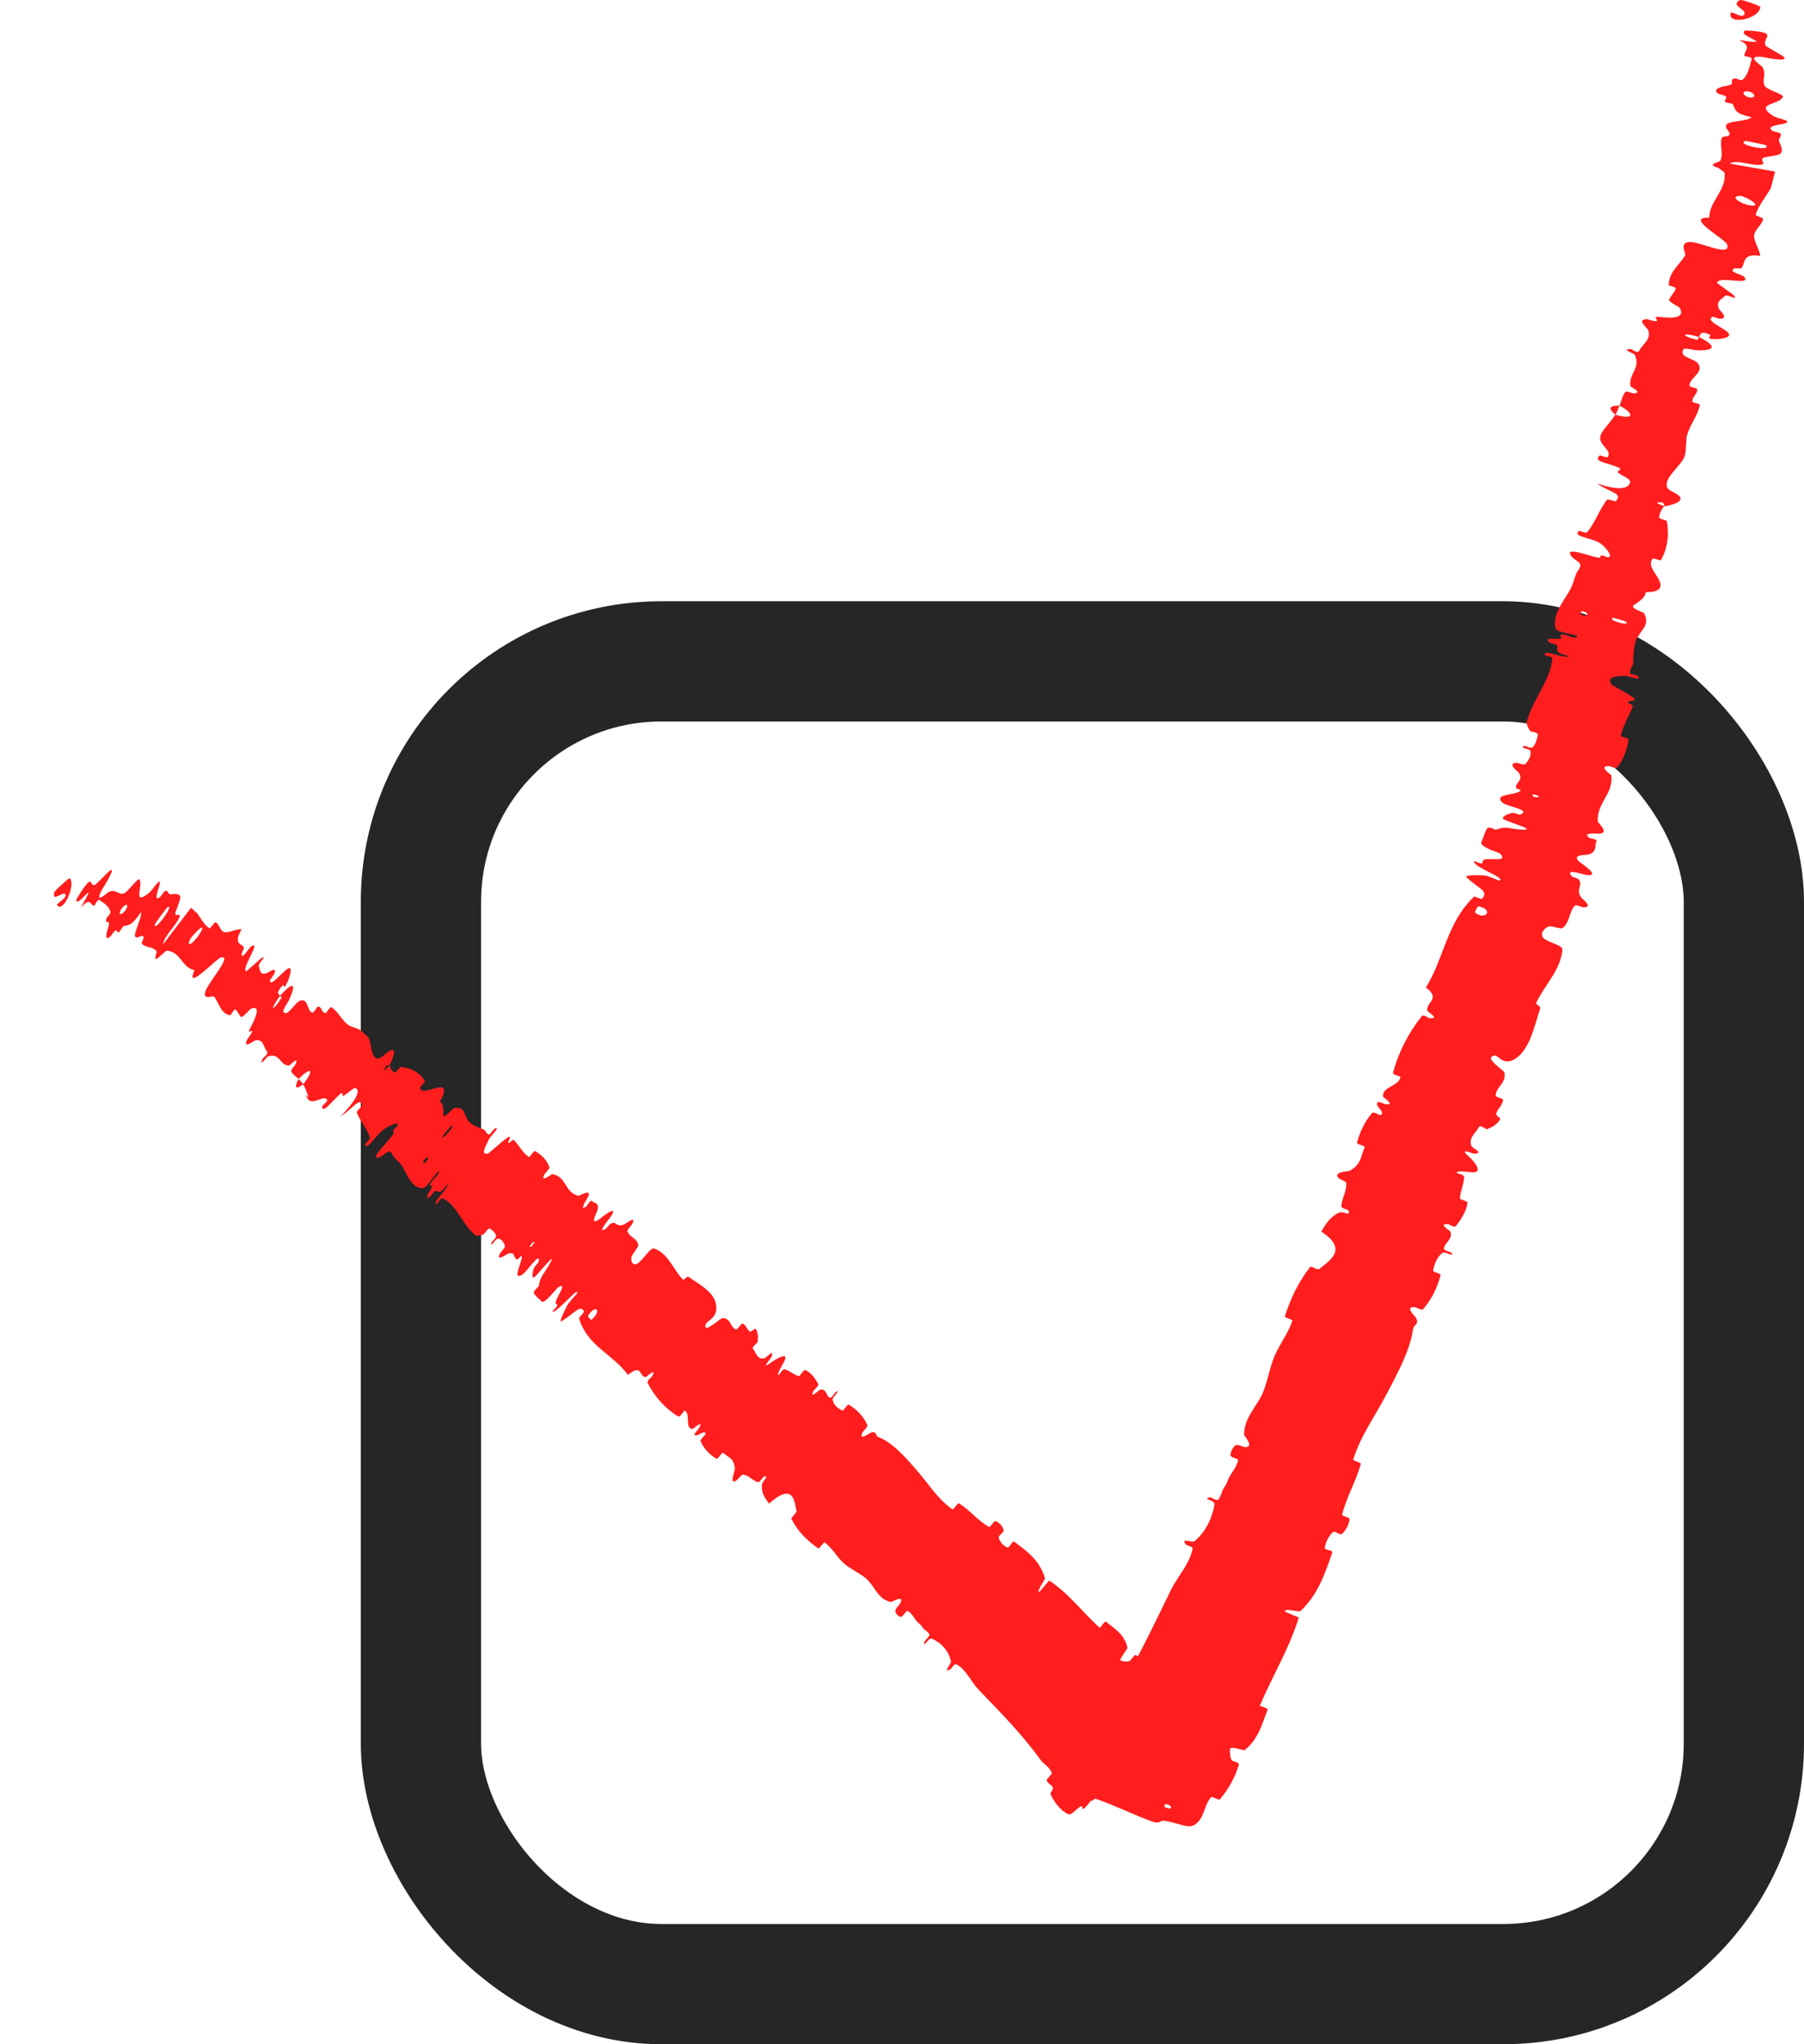
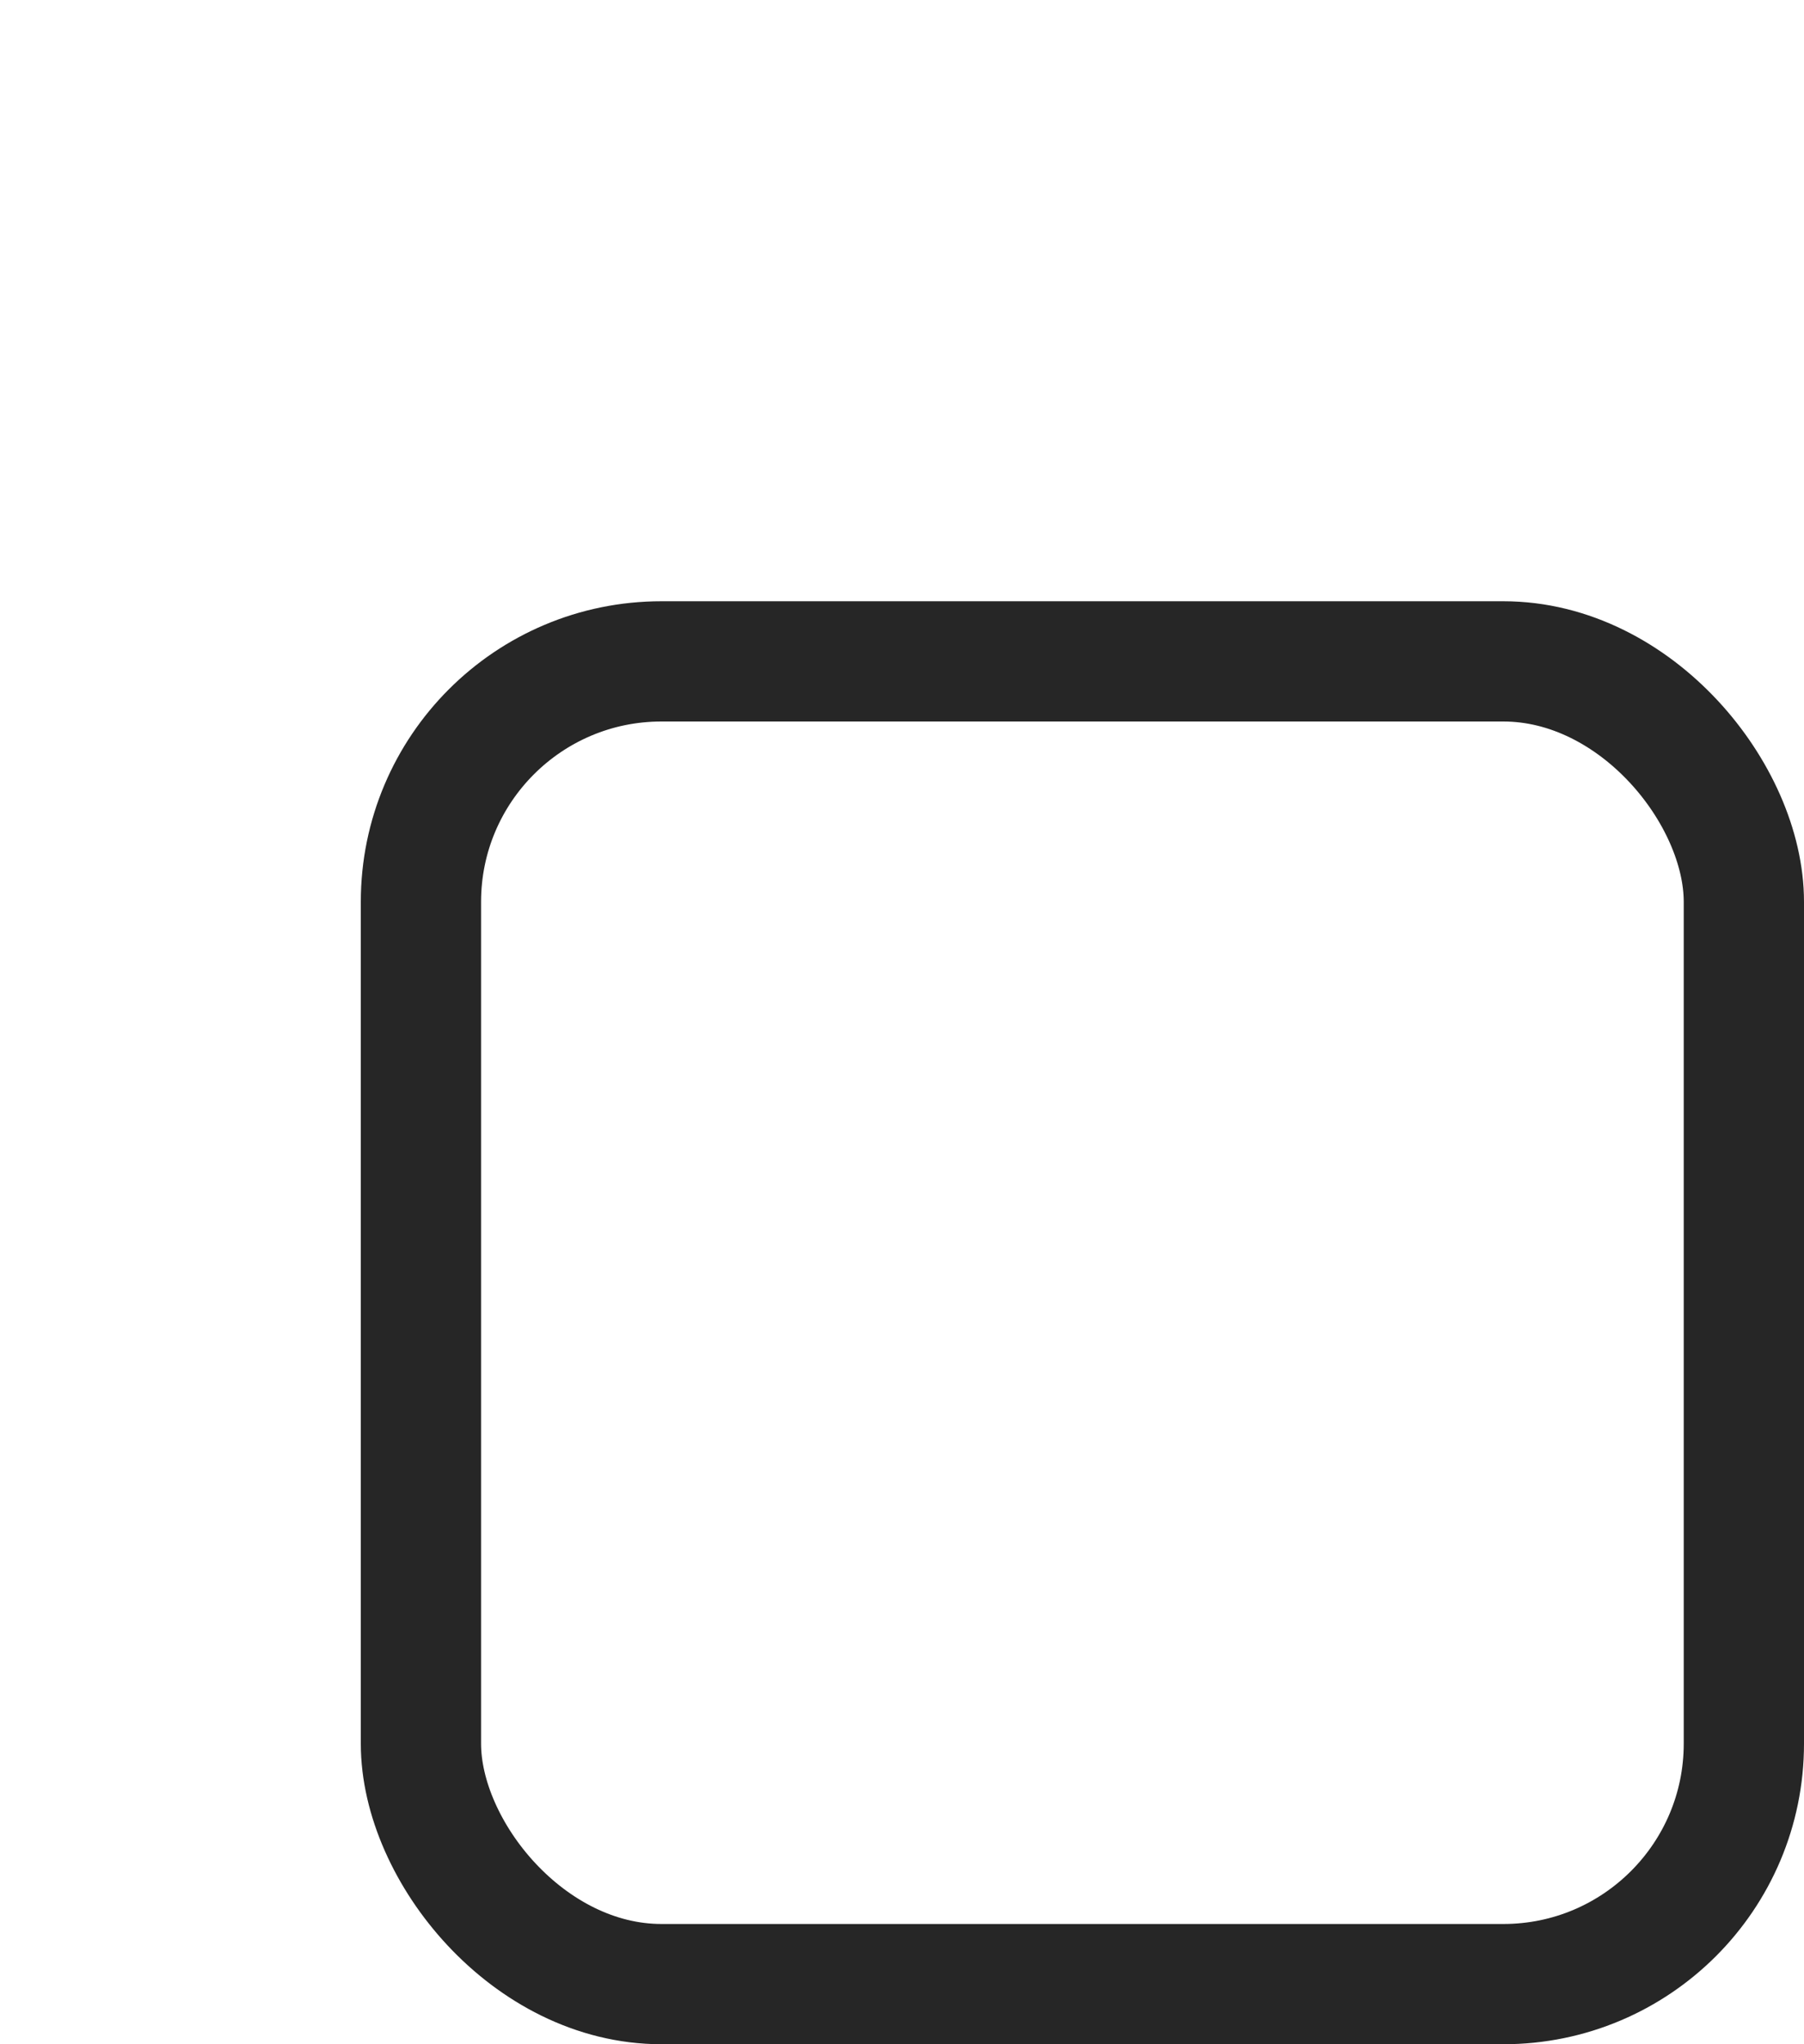
<svg xmlns="http://www.w3.org/2000/svg" width="30" height="34" viewBox="0 0 30 34" fill="none">
  <rect x="7" y="11" width="22" height="22" rx="4" stroke="#262626" stroke-width="2" />
-   <path d="M17.767 30.174C17.641 30.12 17.536 29.978 17.474 29.852C17.455 29.813 17.521 29.765 17.51 29.735C17.488 29.676 17.424 29.674 17.407 29.611C17.401 29.59 17.499 29.508 17.491 29.488C17.449 29.38 17.355 29.344 17.294 29.258C16.987 28.831 16.623 28.467 16.271 28.1C16.148 27.973 16.06 27.751 15.893 27.677C15.873 27.669 15.812 27.761 15.803 27.766C15.667 27.834 15.825 27.675 15.814 27.627C15.767 27.436 15.64 27.317 15.498 27.255C15.436 27.227 15.347 27.439 15.374 27.301C15.376 27.291 15.463 27.212 15.457 27.191C15.443 27.142 15.37 27.108 15.351 27.081C15.316 27.027 15.307 27.021 15.263 26.983C15.204 26.931 15.17 26.826 15.088 26.793C15.071 26.786 15.012 26.894 14.977 26.892C14.942 26.889 14.891 26.833 14.889 26.795C14.888 26.757 14.957 26.691 14.967 26.672C15.056 26.508 14.828 26.648 14.815 26.645C14.595 26.601 14.546 26.373 14.397 26.249C14.283 26.155 14.132 26.092 14.031 26C13.91 25.889 13.849 25.753 13.713 25.654C13.699 25.644 13.624 25.766 13.607 25.753C13.423 25.623 13.265 25.471 13.161 25.261C13.151 25.239 13.251 25.162 13.246 25.135C13.214 24.976 13.197 24.642 12.79 25.008C12.733 24.933 12.662 24.846 12.669 24.71C12.674 24.623 12.799 24.551 12.713 24.555C12.694 24.555 12.632 24.658 12.609 24.652C12.511 24.628 12.461 24.536 12.353 24.526C12.331 24.524 12.267 24.609 12.25 24.62C12.116 24.71 12.222 24.465 12.221 24.44C12.214 24.254 12.11 24.239 12.025 24.164C12.006 24.146 11.938 24.276 11.916 24.263C11.802 24.195 11.71 24.102 11.651 23.972C11.638 23.942 11.736 23.866 11.734 23.846C11.722 23.763 11.565 23.931 11.551 23.855C11.548 23.84 11.62 23.764 11.625 23.754C11.713 23.593 11.527 23.769 11.516 23.768C11.379 23.753 11.492 23.503 11.385 23.463C11.372 23.458 11.311 23.578 11.279 23.559C11.076 23.438 10.886 23.233 10.771 23.001C10.753 22.965 10.836 22.905 10.842 22.895C10.934 22.724 10.753 22.904 10.737 22.904C10.62 22.896 10.69 22.677 10.442 22.866C10.188 22.518 9.763 22.387 9.629 21.923C9.627 21.917 9.715 21.826 9.711 21.815C9.661 21.683 9.552 21.846 9.335 21.976C9.281 22.009 9.415 21.746 9.425 21.726C9.459 21.653 9.594 21.523 9.599 21.507C9.631 21.379 9.243 21.861 9.184 21.813C9.183 21.811 9.264 21.729 9.266 21.717C9.273 21.677 9.23 21.699 9.24 21.657C9.264 21.559 9.444 21.318 9.282 21.41C9.261 21.422 9.047 21.701 9.007 21.646C8.989 21.622 8.89 21.548 8.879 21.509C8.867 21.47 8.957 21.398 8.959 21.392C8.984 21.219 9.05 21.194 9.156 20.994C9.263 20.796 8.936 21.209 8.885 21.242C8.833 21.275 8.862 21.139 8.877 21.096C8.892 21.053 8.953 21.01 8.958 20.982C8.988 20.801 8.76 21.157 8.683 21.202C8.5 21.306 8.701 20.966 8.673 20.893C8.665 20.873 8.62 20.951 8.602 20.947C8.531 20.93 8.579 20.811 8.451 20.85C8.43 20.857 8.236 21 8.317 20.843C8.329 20.821 8.402 20.756 8.396 20.722C8.384 20.67 8.338 20.604 8.283 20.6C8.241 20.597 8.169 20.745 8.168 20.68C8.168 20.651 8.254 20.601 8.249 20.552C8.244 20.504 8.174 20.452 8.147 20.433C8.12 20.415 8.056 20.52 8.049 20.524C8.007 20.55 7.922 20.556 7.918 20.552C7.682 20.375 7.611 20.049 7.359 19.928C7.338 19.917 7.268 20.025 7.264 20.025C7.17 20.016 7.435 19.794 7.467 19.672C7.306 19.876 7.312 19.82 7.253 19.807C7.224 19.802 7.17 19.888 7.162 19.894C7.035 19.987 7.142 19.819 7.163 19.784C7.239 19.654 7.106 19.772 7.157 19.686C7.208 19.599 7.331 19.511 7.292 19.482C7.222 19.544 7.094 19.754 7.04 19.761C6.827 19.777 6.747 19.46 6.67 19.369C6.598 19.283 6.552 19.267 6.523 19.198C6.47 19.073 6.39 19.242 6.277 19.255C6.163 19.266 6.48 18.953 6.533 18.873C6.586 18.793 6.514 18.86 6.537 18.812C6.561 18.763 6.625 18.732 6.614 18.697C6.602 18.661 6.432 18.739 6.356 18.805C6.201 18.95 6.087 19.145 6.072 19.03C6.072 19.023 6.16 18.945 6.153 18.924C6.105 18.764 5.991 18.659 5.934 18.503C5.927 18.481 6.025 18.395 6.022 18.382C5.987 18.24 5.873 18.432 5.662 18.57C5.888 18.337 5.995 18.168 5.927 18.104C5.888 18.067 5.801 18.179 5.707 18.228C5.678 18.242 5.715 18.144 5.665 18.189C5.5 18.332 5.363 18.537 5.357 18.399C5.357 18.393 5.449 18.316 5.443 18.3C5.406 18.201 5.241 18.358 5.147 18.305C5.12 18.289 5.101 18.253 5.088 18.21L5.135 18.251C5.102 18.179 5.078 18.084 5.04 18.038C5.26 17.748 5.142 17.764 4.965 17.945C4.925 17.902 4.866 17.877 4.842 17.816C4.834 17.795 4.907 17.718 4.911 17.707C4.988 17.541 4.822 17.722 4.806 17.723C4.643 17.717 4.663 17.503 4.452 17.572C4.445 17.574 4.289 17.773 4.37 17.605C4.376 17.593 4.479 17.525 4.435 17.482C4.391 17.439 4.379 17.262 4.241 17.306C4.208 17.317 4.045 17.452 4.106 17.298C4.115 17.277 4.162 17.223 4.18 17.185C4.235 17.066 4.073 17.264 4.176 17.071C4.28 16.878 4.325 16.71 4.168 16.78C4.163 16.782 4.027 16.933 4.008 16.915C3.976 16.885 3.952 16.816 3.915 16.79C3.897 16.778 3.834 16.887 3.83 16.887C3.672 16.858 3.656 16.707 3.561 16.576C3.544 16.552 3.376 16.641 3.413 16.499C3.454 16.344 3.874 15.888 3.677 15.924C3.599 15.938 3.067 16.518 3.235 16.135C3.019 16.096 3.009 15.824 2.77 15.812C2.768 15.812 2.755 15.822 2.737 15.837C2.686 15.88 2.6 15.964 2.589 15.953C2.568 15.931 2.615 15.839 2.602 15.821C2.546 15.742 2.427 15.764 2.364 15.702C2.339 15.678 2.41 15.599 2.381 15.571C2.351 15.543 2.25 15.642 2.244 15.556C2.24 15.491 2.368 15.234 2.342 15.175C2.181 15.405 2.153 15.379 2.057 15.402C2.038 15.407 1.994 15.495 1.983 15.501C1.934 15.529 1.961 15.45 1.911 15.482C1.899 15.489 1.845 15.568 1.832 15.579C1.72 15.673 1.788 15.459 1.8 15.422C1.845 15.28 1.759 15.372 1.763 15.307C1.768 15.243 1.847 15.212 1.835 15.162C1.809 15.06 1.716 15.016 1.651 14.967C1.625 14.948 1.572 15.067 1.567 15.066C1.494 15.056 1.514 14.906 1.342 15.097C1.67 14.525 1.273 15.128 1.268 14.966C1.268 14.953 1.433 14.689 1.482 14.667C1.531 14.645 1.513 14.75 1.586 14.713C1.603 14.704 1.81 14.492 1.826 14.481C1.951 14.399 1.699 14.79 1.687 14.813C1.562 15.061 1.792 14.837 1.819 14.829C1.94 14.79 1.96 14.883 2.055 14.861C2.117 14.848 2.292 14.598 2.315 14.625C2.393 14.716 2.186 15.089 2.484 14.846C2.547 14.795 2.718 14.508 2.638 14.771C2.633 14.788 2.548 15.02 2.664 14.916C2.678 14.903 2.734 14.823 2.743 14.82C2.807 14.8 2.784 14.879 2.842 14.874C2.899 14.869 2.975 14.855 2.997 14.911C3.011 14.945 2.937 15.115 2.923 15.16C2.882 15.287 3.041 15.144 2.971 15.284C2.899 15.424 2.72 15.585 2.714 15.705C2.865 15.504 3.024 15.299 3.178 15.097C3.201 15.116 3.222 15.138 3.242 15.161C3.249 15.167 3.271 15.182 3.278 15.188C3.341 15.274 3.392 15.38 3.483 15.441C3.497 15.45 3.567 15.333 3.585 15.34C3.657 15.37 3.65 15.486 3.737 15.505C3.804 15.518 3.945 15.445 4.018 15.455C3.875 15.709 4.012 15.689 4.053 15.752C4.067 15.774 4.02 15.835 4.019 15.866C4.017 15.98 4.144 15.757 4.183 15.736C4.348 15.645 4.009 16.113 4.093 16.157C4.097 16.159 4.329 15.947 4.347 15.937C4.463 15.868 4.29 16.028 4.303 16.066C4.328 16.136 4.318 16.22 4.429 16.189C4.461 16.18 4.615 16.055 4.56 16.198C4.552 16.217 4.49 16.297 4.49 16.305C4.493 16.43 4.684 16.174 4.784 16.113C4.883 16.052 4.809 16.27 4.782 16.33C4.714 16.484 4.718 16.37 4.707 16.382C4.575 16.523 4.635 16.526 4.656 16.562C4.475 16.818 4.53 16.834 4.679 16.598C4.695 16.572 4.654 16.578 4.656 16.562C4.865 16.334 4.935 16.336 4.818 16.607C4.763 16.733 4.647 16.843 4.756 16.851C4.805 16.855 4.919 16.672 4.984 16.646C5.132 16.588 5.101 16.815 5.191 16.842C5.223 16.852 5.268 16.738 5.293 16.741C5.358 16.75 5.347 16.852 5.42 16.849C5.427 16.849 5.49 16.742 5.506 16.751C5.625 16.822 5.673 16.956 5.787 17.044C5.828 17.076 5.917 17.094 5.98 17.125C6 17.144 6.065 17.191 6.081 17.212C6.098 17.223 6.112 17.235 6.121 17.248C6.182 17.341 6.161 17.567 6.263 17.602C6.331 17.625 6.402 17.523 6.479 17.479C6.628 17.394 6.502 17.673 6.482 17.716C6.481 17.718 6.42 17.702 6.4 17.77C6.326 17.88 6.481 17.716 6.482 17.716C6.47 17.744 6.536 17.84 6.568 17.837C6.586 17.835 6.658 17.743 6.666 17.744C6.851 17.766 6.982 17.839 7.069 17.986C7.07 17.99 6.982 18.087 6.984 18.094C7.013 18.195 7.161 18.111 7.283 18.089C7.4 18.064 7.424 18.126 7.313 18.327C7.377 18.344 7.375 18.472 7.371 18.547C7.367 18.624 7.537 18.433 7.543 18.432C7.749 18.394 7.709 18.551 7.798 18.655C7.841 18.706 7.962 18.759 8.031 18.78C8.088 18.798 8.075 18.865 8.139 18.869C8.148 18.87 8.215 18.778 8.219 18.776C8.351 18.709 8.152 18.904 8.129 18.95C8.049 19.117 8.004 19.205 8.113 19.186C8.138 19.181 8.43 18.905 8.469 18.906C8.518 18.909 8.415 19.009 8.469 19.009C8.474 19.01 8.53 18.941 8.547 18.961C8.634 19.055 8.69 19.169 8.793 19.243C8.807 19.253 8.88 19.131 8.901 19.145C9.004 19.208 9.092 19.288 9.135 19.41C9.145 19.44 9.069 19.504 9.055 19.53C8.97 19.689 9.175 19.526 9.184 19.528C9.43 19.571 9.385 19.836 9.622 19.889C9.635 19.891 9.882 19.739 9.758 19.943C9.75 19.956 9.624 20.166 9.755 20.06C9.763 20.053 9.825 19.943 9.848 19.979C9.871 20.014 9.975 19.993 9.933 20.135C9.919 20.18 9.799 20.392 9.964 20.28C9.975 20.272 10.318 19.993 10.151 20.243C10.123 20.284 9.919 20.526 10.07 20.44C10.099 20.424 10.128 20.356 10.18 20.342C10.261 20.32 10.256 20.427 10.393 20.357C10.417 20.345 10.589 20.209 10.514 20.357C10.502 20.381 10.426 20.455 10.433 20.477C10.467 20.579 10.591 20.589 10.615 20.704C10.623 20.745 10.502 20.866 10.498 20.922C10.495 20.979 10.519 21.056 10.596 21.018C10.673 20.981 10.817 20.747 10.872 20.764C11.113 20.841 11.194 21.115 11.354 21.279C11.379 21.304 11.419 21.211 11.46 21.242C11.612 21.359 11.92 21.496 11.912 21.758C11.907 21.97 11.7 21.961 11.734 22.077C11.75 22.133 11.993 21.923 12.009 21.923C12.161 21.918 12.139 22.082 12.242 22.112C12.264 22.118 12.33 22.006 12.348 22.013C12.408 22.034 12.42 22.118 12.472 22.147C12.495 22.16 12.554 22.082 12.567 22.103C12.601 22.153 12.614 22.217 12.599 22.324C12.598 22.334 12.493 22.405 12.524 22.437C12.573 22.487 12.583 22.613 12.706 22.593C12.743 22.587 12.886 22.415 12.828 22.568C12.816 22.6 12.635 22.799 12.828 22.657C12.86 22.633 13.134 22.454 13.043 22.64C13.018 22.69 12.903 22.88 12.947 22.871C12.953 22.869 13.018 22.767 13.044 22.773C13.132 22.795 13.191 22.861 13.282 22.887C13.306 22.894 13.359 22.776 13.393 22.789C13.486 22.826 13.558 22.927 13.606 23.017C13.623 23.05 13.539 23.115 13.534 23.125C13.447 23.29 13.622 23.115 13.641 23.112C13.757 23.097 13.73 23.225 13.807 23.249C13.828 23.255 13.892 23.156 13.901 23.15C13.999 23.099 13.84 23.241 13.846 23.276C13.862 23.375 13.934 23.422 14.003 23.46C14.028 23.474 14.091 23.348 14.113 23.362C14.243 23.439 14.365 23.558 14.423 23.703C14.434 23.732 14.354 23.802 14.344 23.824C14.266 23.977 14.456 23.838 14.48 23.829C14.59 23.791 14.549 23.878 14.601 23.898C14.853 23.996 15.08 24.264 15.235 24.443C15.448 24.682 15.58 24.922 15.838 25.103C15.854 25.114 15.928 24.994 15.943 25.002C16.127 25.111 16.255 25.289 16.45 25.398C16.465 25.407 16.53 25.289 16.558 25.3C16.617 25.323 16.67 25.377 16.69 25.448C16.7 25.483 16.597 25.544 16.608 25.578C16.634 25.655 16.686 25.71 16.755 25.739C16.783 25.751 16.836 25.619 16.866 25.642C17.071 25.795 17.283 25.941 17.378 26.248C17.385 26.269 17.221 26.491 17.285 26.475C17.336 26.418 17.394 26.349 17.447 26.287C17.784 26.51 17.994 26.809 18.286 27.072C18.298 27.082 18.37 26.952 18.394 26.973C18.532 27.09 18.704 27.181 18.748 27.406C18.753 27.429 18.582 27.62 18.648 27.624C18.659 27.625 18.743 27.65 18.795 27.62C18.802 27.616 18.867 27.514 18.89 27.528C19.017 27.611 19.123 27.734 19.194 27.888C19.205 27.913 19.104 27.994 19.111 28.013C19.164 28.145 19.332 28.159 19.351 28.326C19.364 28.438 19.2 28.588 19.095 28.782C19.08 28.809 19.116 28.846 19.037 28.944C18.84 29.192 18.599 29.443 18.39 29.709C18.345 29.767 18.448 29.75 18.304 29.859C18.295 29.867 18.22 29.88 18.172 29.918C18.139 29.945 18.069 30.053 18.022 30.082C17.975 30.112 18.029 30.017 17.968 30.047C17.905 30.077 17.822 30.197 17.767 30.174ZM7.362 18.892C7.315 19.013 7.609 18.674 7.505 18.727C7.499 18.73 7.364 18.887 7.362 18.892ZM3.158 15.629C3.078 15.818 3.288 15.614 3.354 15.471C3.419 15.328 3.182 15.572 3.158 15.629ZM2.577 15.37C2.542 15.537 2.92 15.025 2.785 15.087C2.777 15.09 2.579 15.36 2.577 15.37ZM18.901 28.701C18.898 28.706 18.922 28.733 18.926 28.73C19.032 28.632 18.984 28.577 18.901 28.701ZM1.997 15.16C1.966 15.243 2.072 15.195 2.111 15.092C2.142 15.009 2.036 15.057 1.997 15.16ZM8.811 20.724C8.807 20.729 8.823 20.75 8.847 20.721C8.924 20.626 8.874 20.63 8.811 20.724ZM1.158 14.605C1.268 14.707 1.051 15.194 0.95 15.056C0.931 15.03 1.095 14.951 1.09 14.891C1.082 14.781 0.861 15.031 0.901 14.845C0.909 14.811 1.152 14.598 1.158 14.605C1.158 14.605 1.158 14.605 1.158 14.605ZM7.034 19.321C7.031 19.326 7.053 19.352 7.058 19.348C7.164 19.251 7.118 19.198 7.034 19.321ZM9.778 21.887C9.772 21.898 9.826 21.958 9.835 21.951C10.016 21.799 9.907 21.676 9.778 21.887ZM5.045 18.03C4.929 18.122 4.882 18.108 4.965 17.945C4.99 17.976 5.02 18 5.045 18.03Z" fill="#FF1D1D" />
-   <path d="M17.621 29.412C17.651 29.23 17.775 29.029 17.893 28.884C17.931 28.838 17.994 28.894 18.023 28.864C18.08 28.804 18.07 28.724 18.131 28.668C18.152 28.649 18.258 28.724 18.277 28.704C18.381 28.591 18.4 28.455 18.477 28.332C18.862 27.715 19.157 27.092 19.475 26.439C19.578 26.229 19.791 25.999 19.834 25.754C19.839 25.725 19.73 25.7 19.723 25.692C19.624 25.562 19.822 25.67 19.869 25.63C20.057 25.471 20.159 25.239 20.196 25.028C20.212 24.938 19.974 24.941 20.122 24.902C20.132 24.9 20.233 24.964 20.254 24.945C20.3 24.905 20.32 24.797 20.345 24.759C20.393 24.687 20.397 24.673 20.427 24.6C20.47 24.499 20.571 24.401 20.588 24.284C20.591 24.259 20.467 24.245 20.463 24.202C20.458 24.158 20.506 24.062 20.546 24.039C20.585 24.016 20.668 24.065 20.69 24.067C20.88 24.085 20.688 23.879 20.688 23.863C20.691 23.562 20.917 23.382 21.013 23.135C21.084 22.951 21.122 22.723 21.198 22.548C21.287 22.343 21.422 22.176 21.492 21.967C21.5 21.945 21.358 21.919 21.367 21.892C21.463 21.6 21.587 21.327 21.788 21.073C21.809 21.048 21.91 21.13 21.937 21.108C22.1 20.971 22.436 20.785 21.973 20.484C22.039 20.372 22.113 20.243 22.258 20.173C22.35 20.13 22.45 20.246 22.429 20.14C22.424 20.117 22.304 20.098 22.306 20.066C22.312 19.93 22.396 19.821 22.387 19.676C22.385 19.647 22.283 19.615 22.268 19.602C22.146 19.487 22.422 19.485 22.447 19.472C22.637 19.367 22.632 19.229 22.692 19.084C22.706 19.05 22.558 19.038 22.567 19.004C22.612 18.831 22.695 18.652 22.817 18.512C22.845 18.48 22.945 18.558 22.964 18.546C23.046 18.49 22.84 18.387 22.916 18.33C22.931 18.317 23.025 18.364 23.037 18.365C23.221 18.385 23 18.253 22.999 18.24C22.984 18.067 23.268 18.069 23.288 17.913C23.291 17.894 23.153 17.884 23.167 17.835C23.256 17.506 23.421 17.181 23.64 16.905C23.674 16.862 23.753 16.933 23.766 16.934C23.963 16.953 23.737 16.828 23.734 16.809C23.716 16.664 23.965 16.615 23.713 16.424C23.991 15.973 24.055 15.435 24.407 15.025C24.44 14.986 24.476 14.948 24.515 14.911C24.52 14.905 24.633 14.961 24.644 14.95C24.769 14.813 24.575 14.776 24.388 14.59C24.341 14.544 24.641 14.559 24.664 14.559C24.747 14.558 24.913 14.648 24.931 14.644C25.068 14.61 24.481 14.417 24.514 14.32C24.516 14.317 24.619 14.367 24.633 14.363C24.675 14.349 24.641 14.309 24.687 14.296C24.792 14.267 25.084 14.343 24.948 14.198C24.93 14.179 24.591 14.086 24.636 14.004C24.654 13.97 24.699 13.813 24.734 13.776C24.77 13.74 24.868 13.804 24.874 13.802C25.054 13.729 25.099 13.791 25.329 13.799C25.558 13.805 25.051 13.665 25.002 13.623C24.954 13.581 25.099 13.53 25.146 13.521C25.194 13.512 25.254 13.56 25.284 13.548C25.474 13.467 25.051 13.415 24.984 13.349C24.825 13.196 25.222 13.229 25.285 13.151C25.302 13.129 25.211 13.124 25.21 13.1C25.206 13.002 25.337 12.988 25.26 12.856C25.247 12.834 25.045 12.69 25.225 12.687C25.251 12.687 25.338 12.735 25.37 12.704C25.418 12.656 25.467 12.565 25.453 12.496C25.443 12.445 25.274 12.451 25.338 12.409C25.367 12.39 25.444 12.463 25.49 12.425C25.535 12.389 25.565 12.272 25.575 12.225C25.585 12.179 25.461 12.17 25.454 12.164C25.416 12.128 25.383 12.03 25.386 12.021C25.48 11.637 25.777 11.341 25.816 10.95C25.819 10.919 25.691 10.904 25.69 10.899C25.666 10.785 25.972 10.956 26.101 10.916C25.848 10.856 25.905 10.828 25.898 10.748C25.894 10.71 25.792 10.701 25.783 10.696C25.649 10.605 25.849 10.624 25.891 10.626C26.043 10.633 25.884 10.549 25.986 10.553C26.087 10.557 26.213 10.649 26.231 10.58C26.146 10.536 25.898 10.521 25.875 10.459C25.785 10.225 26.069 9.916 26.132 9.765C26.195 9.611 26.191 9.562 26.249 9.479C26.354 9.331 26.164 9.341 26.112 9.218C26.06 9.096 26.474 9.263 26.57 9.274C26.666 9.285 26.576 9.244 26.631 9.24C26.687 9.236 26.739 9.292 26.769 9.256C26.8 9.219 26.668 9.058 26.576 9.016C26.382 8.928 26.154 8.92 26.26 8.829C26.266 8.824 26.373 8.876 26.391 8.855C26.53 8.691 26.593 8.481 26.722 8.314C26.74 8.29 26.859 8.349 26.871 8.335C26.996 8.196 26.769 8.195 26.559 8.04C26.865 8.148 27.071 8.147 27.106 8.029C27.127 7.956 26.988 7.931 26.905 7.857C26.88 7.835 26.988 7.808 26.926 7.781C26.726 7.692 26.477 7.677 26.606 7.574C26.612 7.57 26.722 7.62 26.734 7.602C26.815 7.487 26.599 7.416 26.61 7.275C26.616 7.192 26.724 7.085 26.8 6.986C26.825 6.955 26.846 6.925 26.859 6.897C27.209 6.997 27.16 6.862 26.932 6.748C26.964 6.673 26.975 6.584 27.03 6.519C27.049 6.496 27.145 6.543 27.157 6.542C27.343 6.542 27.118 6.44 27.114 6.421C27.078 6.212 27.3 6.118 27.18 5.892C27.176 5.884 26.938 5.799 27.128 5.807C27.142 5.808 27.234 5.899 27.267 5.821C27.301 5.742 27.479 5.63 27.403 5.482C27.385 5.446 27.212 5.314 27.383 5.308C27.406 5.307 27.472 5.338 27.514 5.34C27.648 5.346 27.411 5.247 27.63 5.275C27.85 5.303 28.031 5.273 27.927 5.113C27.924 5.108 27.741 5.017 27.756 4.982C27.781 4.927 27.848 4.861 27.867 4.802C27.876 4.774 27.751 4.751 27.751 4.745C27.75 4.532 27.904 4.434 28.023 4.25C28.045 4.216 27.923 4.051 28.076 4.026C28.245 4 28.793 4.295 28.722 4.067C28.694 3.975 27.996 3.605 28.425 3.62C28.428 3.332 28.712 3.177 28.679 2.873C28.678 2.866 28.624 2.829 28.576 2.792C28.525 2.78 28.481 2.758 28.485 2.745C28.496 2.703 28.6 2.696 28.612 2.667C28.662 2.546 28.596 2.417 28.631 2.298C28.644 2.253 28.745 2.288 28.761 2.235C28.777 2.182 28.647 2.119 28.728 2.058C28.789 2.012 29.079 2.014 29.126 1.949C28.852 1.889 28.868 1.839 28.816 1.734C28.805 1.714 28.706 1.712 28.696 1.701C28.654 1.656 28.74 1.643 28.694 1.599C28.683 1.589 28.589 1.568 28.575 1.558C28.449 1.473 28.68 1.431 28.72 1.425C28.872 1.399 28.757 1.344 28.823 1.313C28.888 1.281 28.94 1.364 28.985 1.32C29.079 1.23 29.098 1.091 29.13 0.984C29.142 0.941 29.01 0.939 29.009 0.932C29 0.835 29.155 0.778 28.921 0.666C29.217 0.712 29.235 0.701 29.181 0.668C29.114 0.623 28.938 0.569 29.017 0.51C29.029 0.502 29.34 0.518 29.381 0.568C29.41 0.605 29.362 0.644 29.356 0.689C29.355 0.694 29.353 0.707 29.351 0.711C29.348 0.726 29.351 0.743 29.366 0.763C29.379 0.779 29.643 0.925 29.658 0.939C29.772 1.051 29.318 0.947 29.293 0.945C29.013 0.923 29.296 1.088 29.311 1.117C29.381 1.246 29.296 1.321 29.344 1.425C29.375 1.493 29.67 1.569 29.65 1.611C29.586 1.751 29.159 1.712 29.489 1.93C29.56 1.977 29.892 2.016 29.613 2.068C29.596 2.071 29.344 2.103 29.484 2.179C29.501 2.188 29.597 2.207 29.603 2.216C29.645 2.277 29.562 2.296 29.588 2.358C29.614 2.42 29.656 2.495 29.613 2.552C29.587 2.586 29.4 2.604 29.354 2.615C29.219 2.646 29.416 2.735 29.259 2.743C29.1 2.751 28.878 2.649 28.765 2.721C29.013 2.763 29.268 2.811 29.518 2.854C29.512 2.883 29.505 2.911 29.496 2.939C29.486 2.98 29.461 3.101 29.442 3.139C29.36 3.282 29.247 3.412 29.196 3.569C29.189 3.592 29.324 3.619 29.319 3.644C29.3 3.754 29.175 3.808 29.171 3.927C29.168 4.02 29.268 4.16 29.27 4.257C28.98 4.207 29.024 4.369 28.966 4.452C28.945 4.481 28.874 4.452 28.842 4.466C28.723 4.521 28.977 4.568 29.006 4.605C29.13 4.765 28.584 4.577 28.554 4.704C28.552 4.711 28.814 4.892 28.829 4.909C28.922 5.019 28.724 4.884 28.687 4.92C28.62 4.984 28.532 5.014 28.585 5.136C28.602 5.171 28.761 5.297 28.603 5.302C28.582 5.302 28.487 5.266 28.48 5.269C28.352 5.338 28.654 5.443 28.737 5.533C28.821 5.624 28.583 5.642 28.516 5.641C28.345 5.637 28.462 5.583 28.447 5.575C28.274 5.485 28.285 5.56 28.253 5.605C27.953 5.515 27.948 5.59 28.221 5.651C28.251 5.658 28.236 5.61 28.253 5.605C28.531 5.744 28.544 5.831 28.244 5.827C28.103 5.825 27.965 5.74 27.982 5.878C27.989 5.941 28.201 5.984 28.242 6.05C28.336 6.199 28.1 6.283 28.096 6.406C28.095 6.45 28.22 6.444 28.223 6.476C28.231 6.56 28.127 6.599 28.148 6.688C28.15 6.696 28.273 6.714 28.268 6.738C28.23 6.918 28.11 7.05 28.056 7.235C28.048 7.261 28.045 7.294 28.043 7.33C28.036 7.424 28.038 7.536 28.01 7.601C27.942 7.757 27.713 7.913 27.716 8.065C27.718 8.164 27.842 8.177 27.913 8.238C28.05 8.355 27.73 8.414 27.681 8.42C27.68 8.42 27.674 8.332 27.601 8.358C27.466 8.347 27.681 8.419 27.681 8.42C27.65 8.424 27.579 8.575 27.593 8.612C27.601 8.632 27.716 8.654 27.718 8.664C27.762 8.9 27.731 9.121 27.619 9.32C27.616 9.323 27.491 9.282 27.485 9.29C27.394 9.4 27.526 9.521 27.59 9.647C27.653 9.776 27.6 9.849 27.366 9.849C27.372 9.933 27.247 10.014 27.17 10.064C27.094 10.112 27.337 10.189 27.34 10.196C27.448 10.412 27.278 10.476 27.206 10.65C27.173 10.729 27.159 10.916 27.16 11.014C27.162 11.092 27.091 11.122 27.109 11.201C27.111 11.212 27.223 11.233 27.227 11.237C27.336 11.35 27.079 11.238 27.027 11.241C26.837 11.249 26.736 11.255 26.79 11.376C26.802 11.404 27.168 11.579 27.179 11.626C27.193 11.687 27.061 11.628 27.078 11.692C27.08 11.697 27.165 11.721 27.152 11.753C27.09 11.912 26.992 12.069 26.953 12.237C26.947 12.26 27.09 12.27 27.085 12.303C27.056 12.463 27.003 12.629 26.897 12.761C26.87 12.792 26.783 12.742 26.753 12.742C26.569 12.741 26.794 12.885 26.796 12.897C26.834 13.207 26.55 13.351 26.571 13.665C26.572 13.683 26.799 13.88 26.558 13.865C26.541 13.864 26.295 13.846 26.438 13.941C26.447 13.946 26.576 13.951 26.546 14.003C26.516 14.057 26.567 14.173 26.412 14.212C26.363 14.225 26.116 14.208 26.274 14.342C26.285 14.351 26.661 14.598 26.362 14.549C26.313 14.54 26.015 14.435 26.14 14.574C26.164 14.601 26.241 14.592 26.268 14.651C26.31 14.742 26.199 14.805 26.303 14.936C26.322 14.959 26.502 15.093 26.331 15.091C26.304 15.09 26.209 15.04 26.189 15.063C26.091 15.171 26.109 15.327 25.993 15.43C25.953 15.466 25.801 15.384 25.741 15.414C25.709 15.43 25.672 15.46 25.653 15.496C25.638 15.524 25.635 15.558 25.66 15.594C25.715 15.67 25.989 15.715 25.982 15.794C25.955 16.132 25.688 16.381 25.549 16.675C25.528 16.72 25.634 16.717 25.609 16.786C25.522 17.032 25.445 17.485 25.167 17.628C24.948 17.734 24.912 17.479 24.8 17.582C24.746 17.632 25.014 17.815 25.017 17.834C25.052 18.024 24.885 18.067 24.872 18.219C24.87 18.25 25 18.269 24.996 18.296C24.984 18.388 24.901 18.444 24.881 18.526C24.872 18.562 24.966 18.591 24.946 18.62C24.901 18.689 24.835 18.744 24.722 18.782C24.712 18.785 24.616 18.697 24.59 18.75C24.549 18.836 24.421 18.916 24.467 19.056C24.481 19.097 24.689 19.179 24.52 19.188C24.484 19.19 24.241 19.075 24.427 19.236C24.458 19.262 24.7 19.506 24.486 19.498C24.43 19.496 24.208 19.459 24.226 19.508C24.23 19.515 24.349 19.538 24.349 19.573C24.344 19.694 24.288 19.802 24.278 19.929C24.276 19.963 24.41 19.963 24.403 20.013C24.385 20.144 24.297 20.283 24.214 20.389C24.183 20.429 24.099 20.36 24.087 20.36C23.897 20.346 24.114 20.466 24.121 20.487C24.161 20.622 24.022 20.661 24.012 20.77C24.009 20.8 24.126 20.823 24.133 20.833C24.207 20.926 24.027 20.807 23.991 20.835C23.89 20.912 23.857 21.022 23.832 21.127C23.823 21.166 23.966 21.174 23.957 21.208C23.902 21.412 23.811 21.609 23.668 21.771C23.64 21.802 23.551 21.741 23.526 21.74C23.35 21.73 23.533 21.89 23.546 21.915C23.607 22.032 23.51 22.026 23.499 22.102C23.447 22.472 23.226 22.868 23.064 23.177C22.856 23.575 22.637 23.86 22.504 24.272C22.495 24.298 22.635 24.323 22.63 24.346C22.553 24.634 22.39 24.901 22.319 25.192C22.312 25.216 22.449 25.231 22.443 25.272C22.432 25.355 22.387 25.45 22.317 25.512C22.283 25.543 22.198 25.45 22.166 25.482C22.091 25.556 22.046 25.645 22.03 25.743C22.024 25.785 22.173 25.776 22.154 25.826C22.033 26.172 21.924 26.514 21.625 26.797C21.605 26.816 21.341 26.736 21.37 26.806C21.439 26.838 21.523 26.871 21.598 26.902C21.445 27.411 21.164 27.867 20.953 28.363C20.944 28.384 21.094 28.401 21.078 28.442C20.985 28.673 20.933 28.916 20.702 29.106C20.68 29.125 20.446 29.02 20.454 29.103C20.456 29.118 20.447 29.235 20.488 29.283C20.494 29.29 20.613 29.314 20.603 29.349C20.543 29.553 20.434 29.753 20.288 29.925C20.265 29.952 20.16 29.872 20.142 29.89C20.016 30.025 20.037 30.236 19.869 30.349C19.755 30.424 19.566 30.305 19.342 30.281C19.311 30.277 19.281 30.34 19.162 30.297C18.864 30.19 18.553 30.032 18.233 29.921C18.165 29.897 18.204 30.012 18.06 29.896C18.05 29.888 18.021 29.804 17.971 29.767C17.937 29.741 17.81 29.714 17.77 29.672C17.729 29.631 17.839 29.646 17.795 29.587C17.751 29.528 17.609 29.491 17.621 29.412ZM26.831 10.276C26.696 10.303 27.126 10.433 27.041 10.339C27.036 10.334 26.838 10.275 26.831 10.276ZM28.943 3.258C28.73 3.259 28.98 3.416 29.143 3.42C29.305 3.424 29.007 3.257 28.943 3.258ZM29.023 2.345C28.853 2.407 29.477 2.532 29.367 2.416C29.361 2.409 29.033 2.341 29.023 2.345ZM19.385 30.003C19.38 30.001 19.356 30.045 19.361 30.048C19.484 30.125 19.531 30.037 19.385 30.003ZM29.034 1.52C28.944 1.529 29.022 1.632 29.134 1.621C29.224 1.612 29.146 1.509 29.034 1.52ZM25.496 13.211C25.489 13.21 25.473 13.242 25.509 13.252C25.627 13.285 25.608 13.228 25.496 13.211ZM29.275 0.114C29.249 0.332 28.717 0.418 28.783 0.214C28.795 0.175 28.949 0.301 28.997 0.253C29.086 0.161 28.756 0.098 28.933 0.002C28.965 -0.016 29.277 0.102 29.276 0.115C29.275 0.115 29.275 0.114 29.275 0.114ZM26.302 10.166C26.296 10.166 26.277 10.212 26.283 10.215C26.413 10.279 26.451 10.185 26.302 10.166ZM24.584 15.075C24.581 15.075 24.577 15.079 24.571 15.087C24.553 15.11 24.523 15.174 24.53 15.18C24.667 15.278 24.761 15.203 24.719 15.143C24.701 15.114 24.659 15.087 24.584 15.075ZM26.869 6.897C26.745 6.807 26.747 6.74 26.932 6.748C26.908 6.797 26.892 6.848 26.869 6.897Z" fill="#FF1D1D" />
</svg>